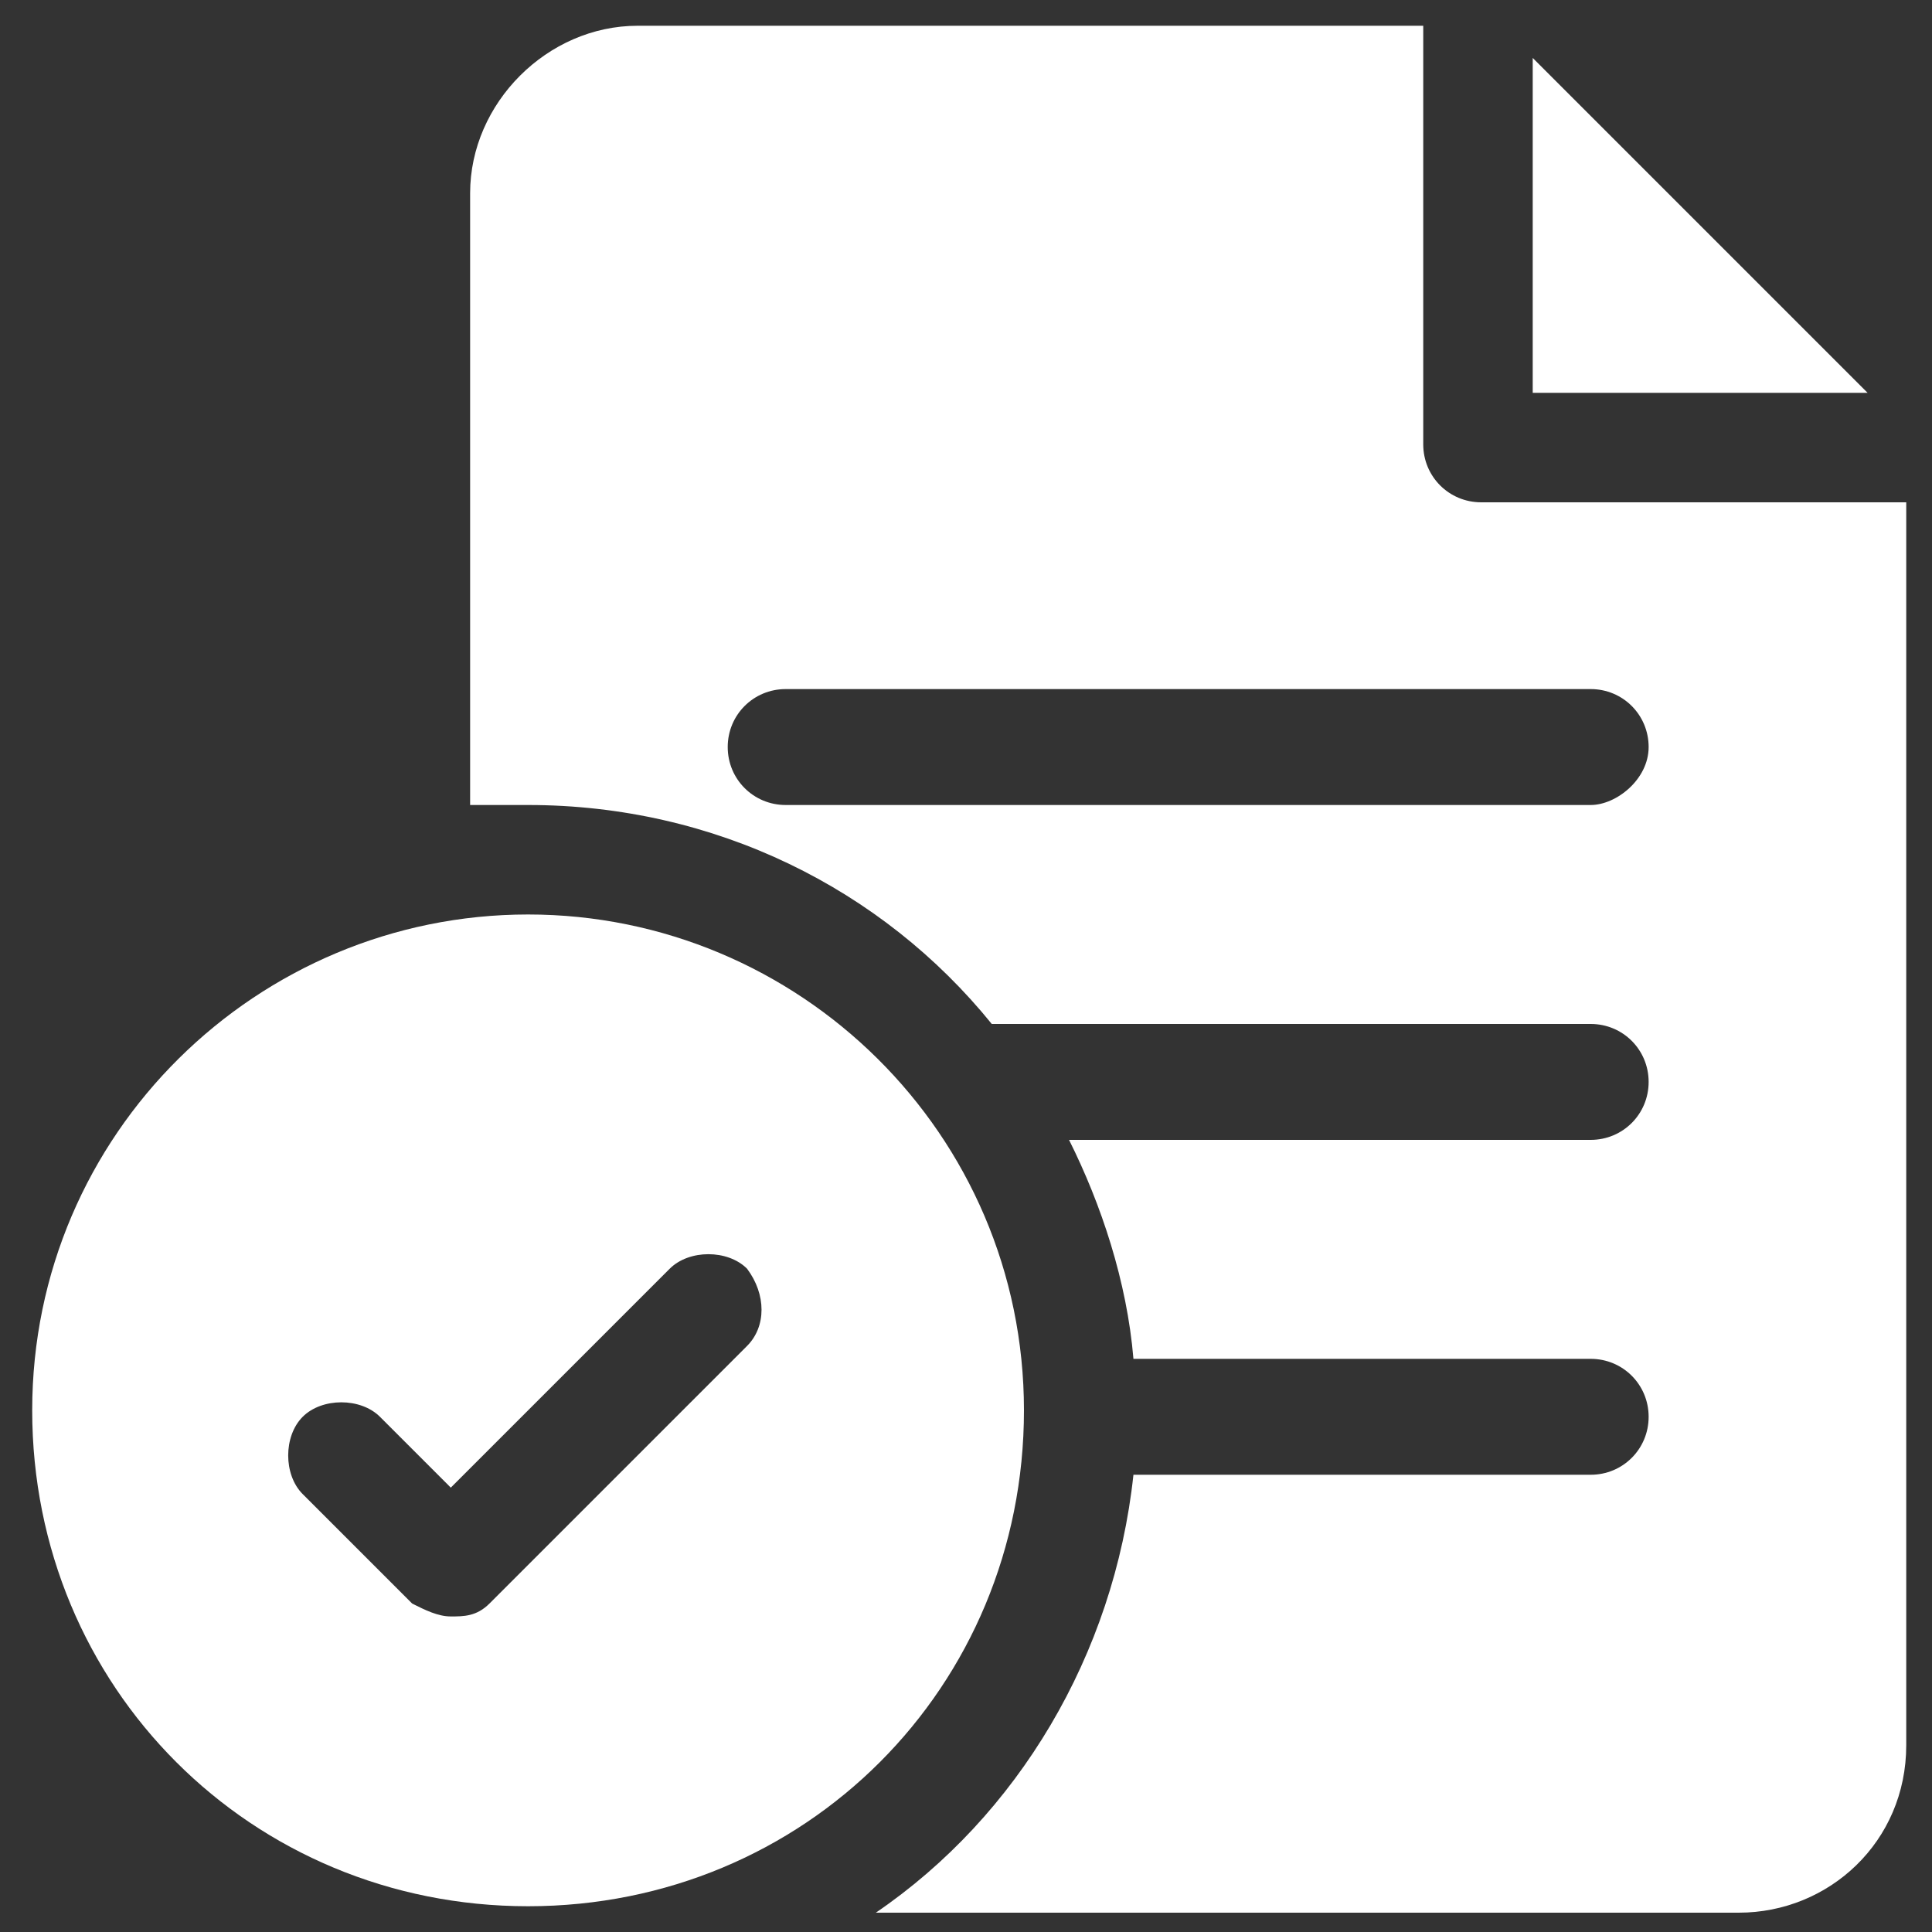
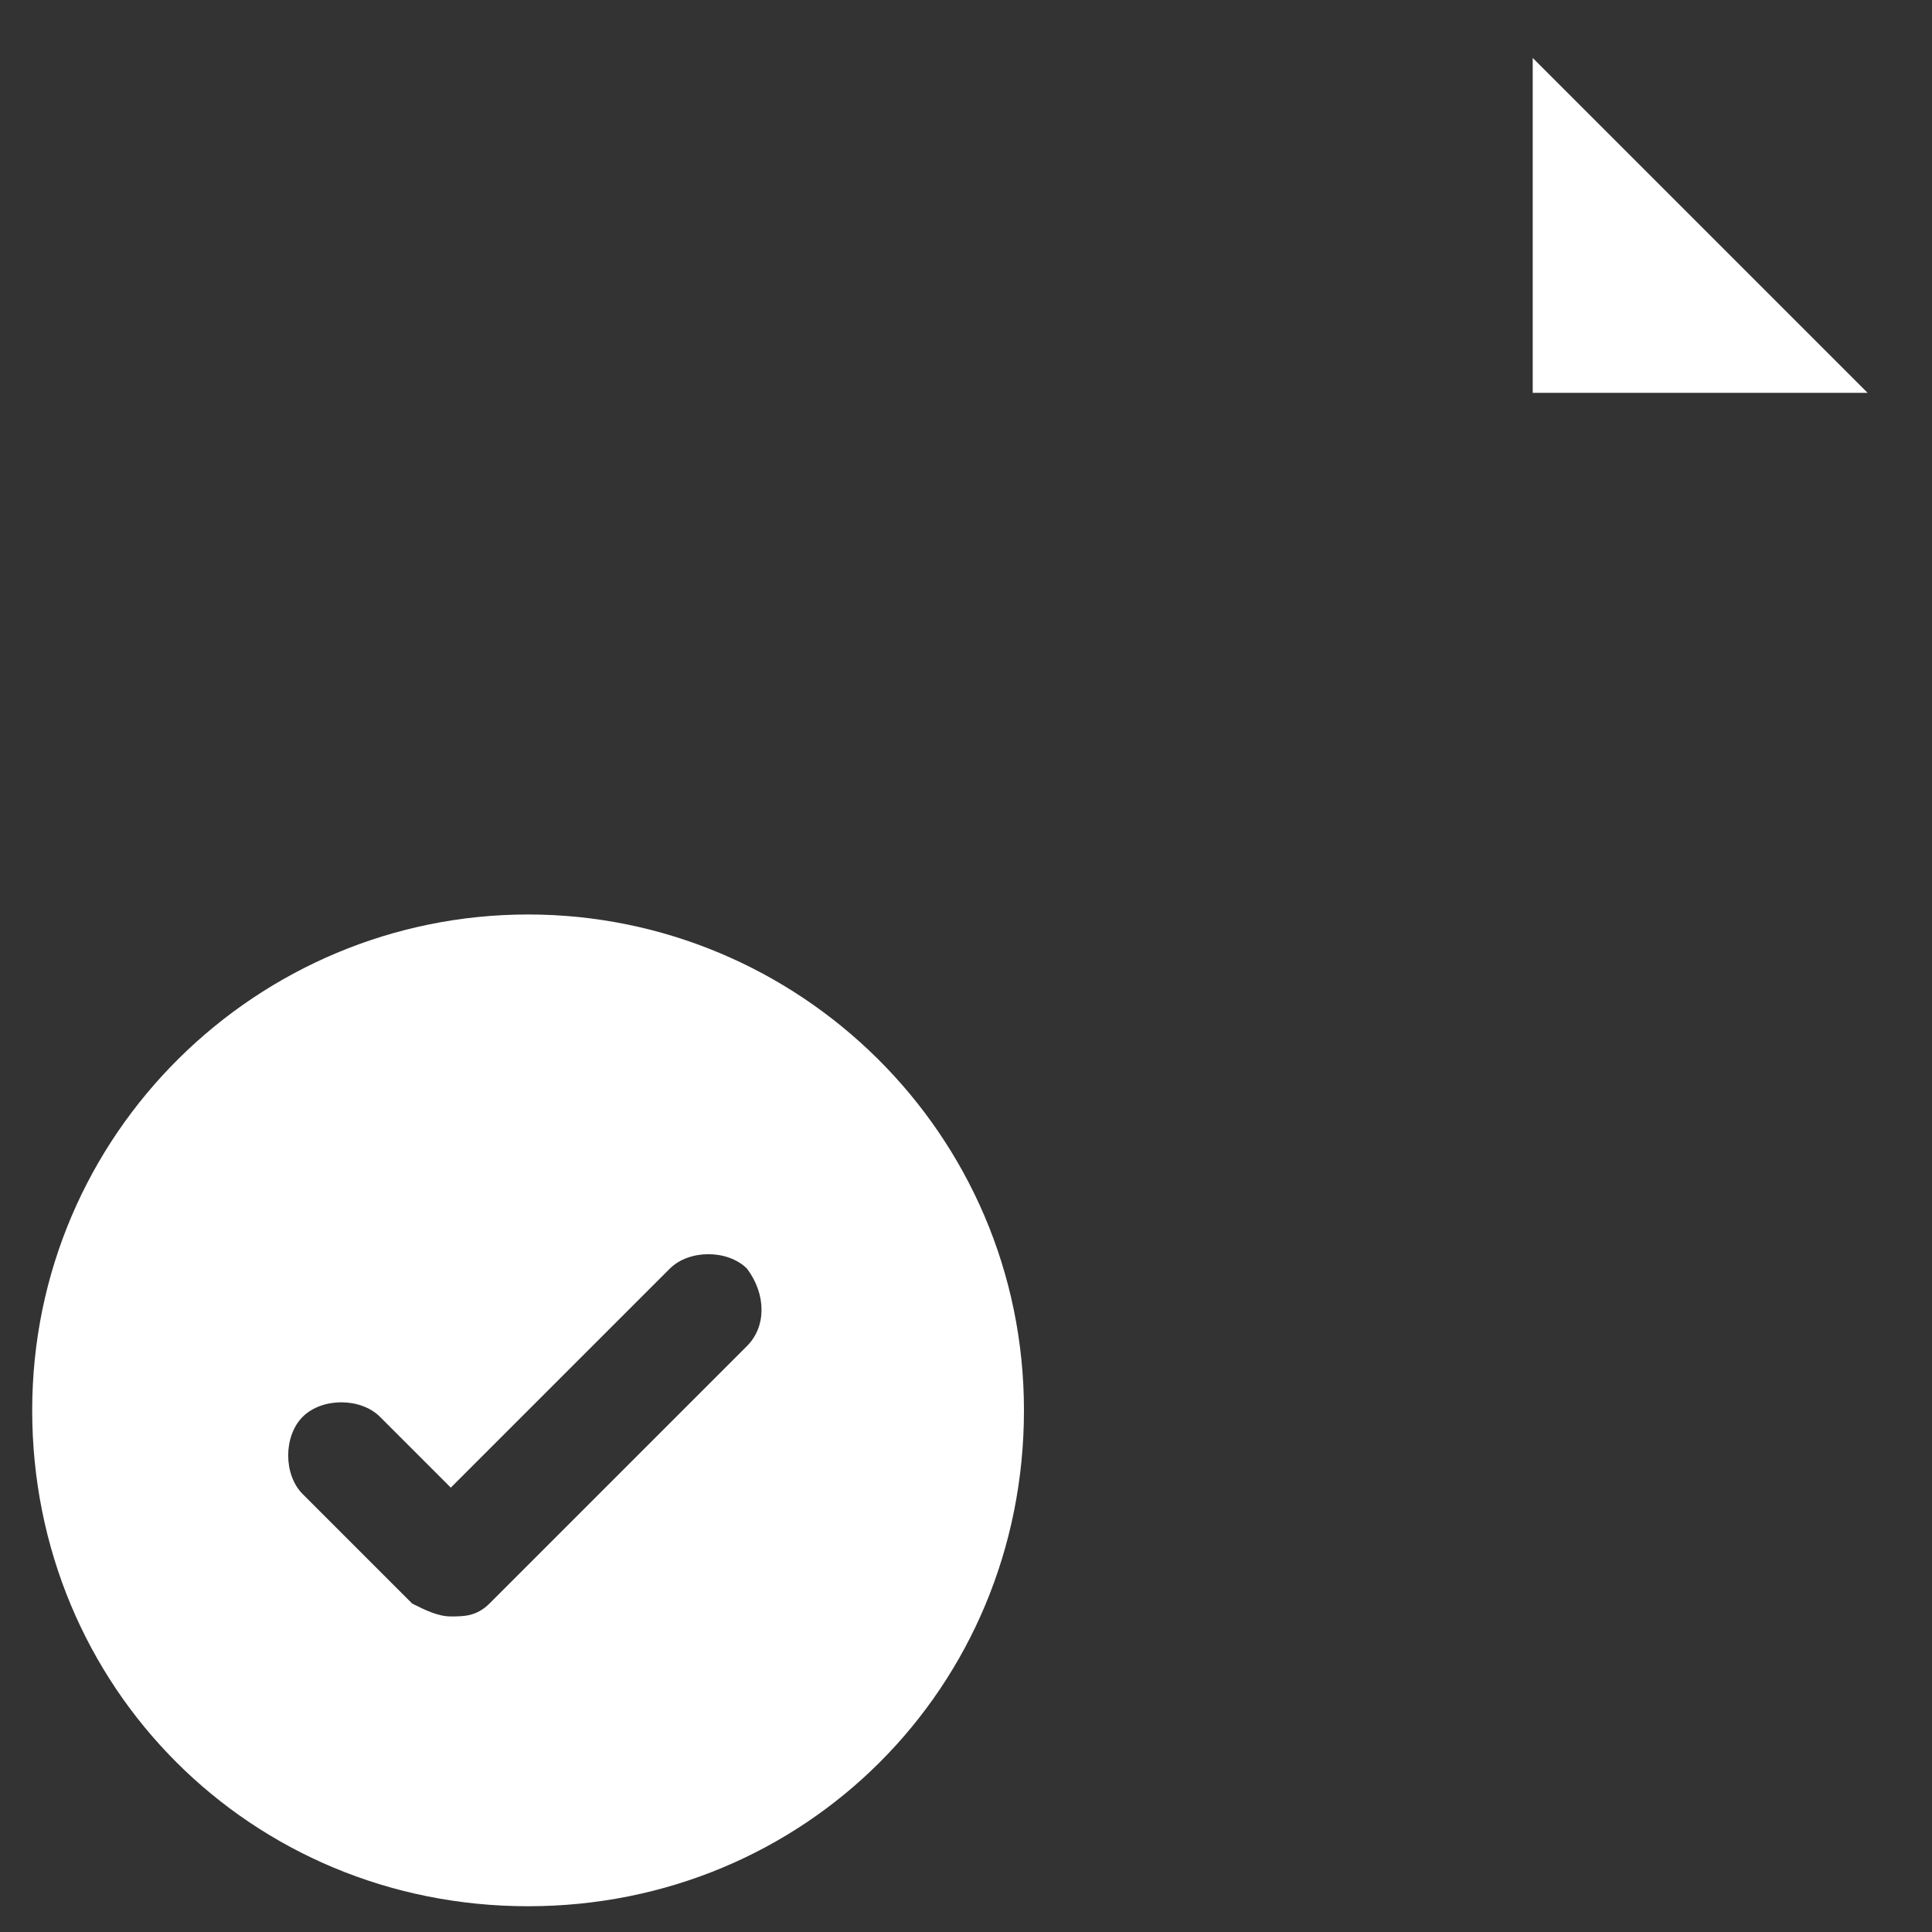
<svg xmlns="http://www.w3.org/2000/svg" version="1.1" id="Capa_1" x="0px" y="0px" width="30px" height="30px" viewBox="0 0 30 30" style="enable-background:new 0 0 30 30;" xml:space="preserve">
  <rect x="0" y="0" width="30" height="30" fill="#333333" stroke="none" />
  <style type="text/css">
	.st0{fill:#FFFFFF;}
</style>
  <path class="st0" d="M8.2,14.2c-4.2,0-7.7,3.4-7.7,7.7s3.4,7.7,7.7,7.7s7.7-3.4,7.7-7.7S12.4,14.2,8.2,14.2z M11.6,20.9l-4,4  c-0.2,0.2-0.4,0.2-0.6,0.2s-0.4-0.1-0.6-0.2l-1.7-1.7c-0.3-0.3-0.3-0.9,0-1.2c0.3-0.3,0.9-0.3,1.2,0L7,23.1l3.4-3.4  c0.3-0.3,0.9-0.3,1.2,0C11.9,20.1,11.9,20.6,11.6,20.9L11.6,20.9z" />
-   <path class="st0" d="M23,7.8c-0.5,0-0.9-0.4-0.9-0.9V0.4H9.9C8.5,0.4,7.3,1.6,7.3,3v9.5c0.3,0,0.6,0,0.9,0c2.9,0,5.5,1.3,7.2,3.4  h9.3c0.5,0,0.9,0.4,0.9,0.9s-0.4,0.9-0.9,0.9h-8.1c0.5,1,0.9,2.2,1,3.4h7.1c0.5,0,0.9,0.4,0.9,0.9s-0.4,0.9-0.9,0.9h-7.1  c-0.3,2.8-1.8,5.3-4,6.8h13.4c1.4,0,2.6-1.1,2.6-2.6V7.8H23z M24.7,12.5H12.2c-0.5,0-0.9-0.4-0.9-0.9s0.4-0.9,0.9-0.9h12.5  c0.5,0,0.9,0.4,0.9,0.9S25.1,12.5,24.7,12.5z" />
-   <path class="st0" d="M23.8,0.9v5.2H29L23.8,0.9z" />
+   <path class="st0" d="M23.8,0.9v5.2H29L23.8,0.9" />
</svg>